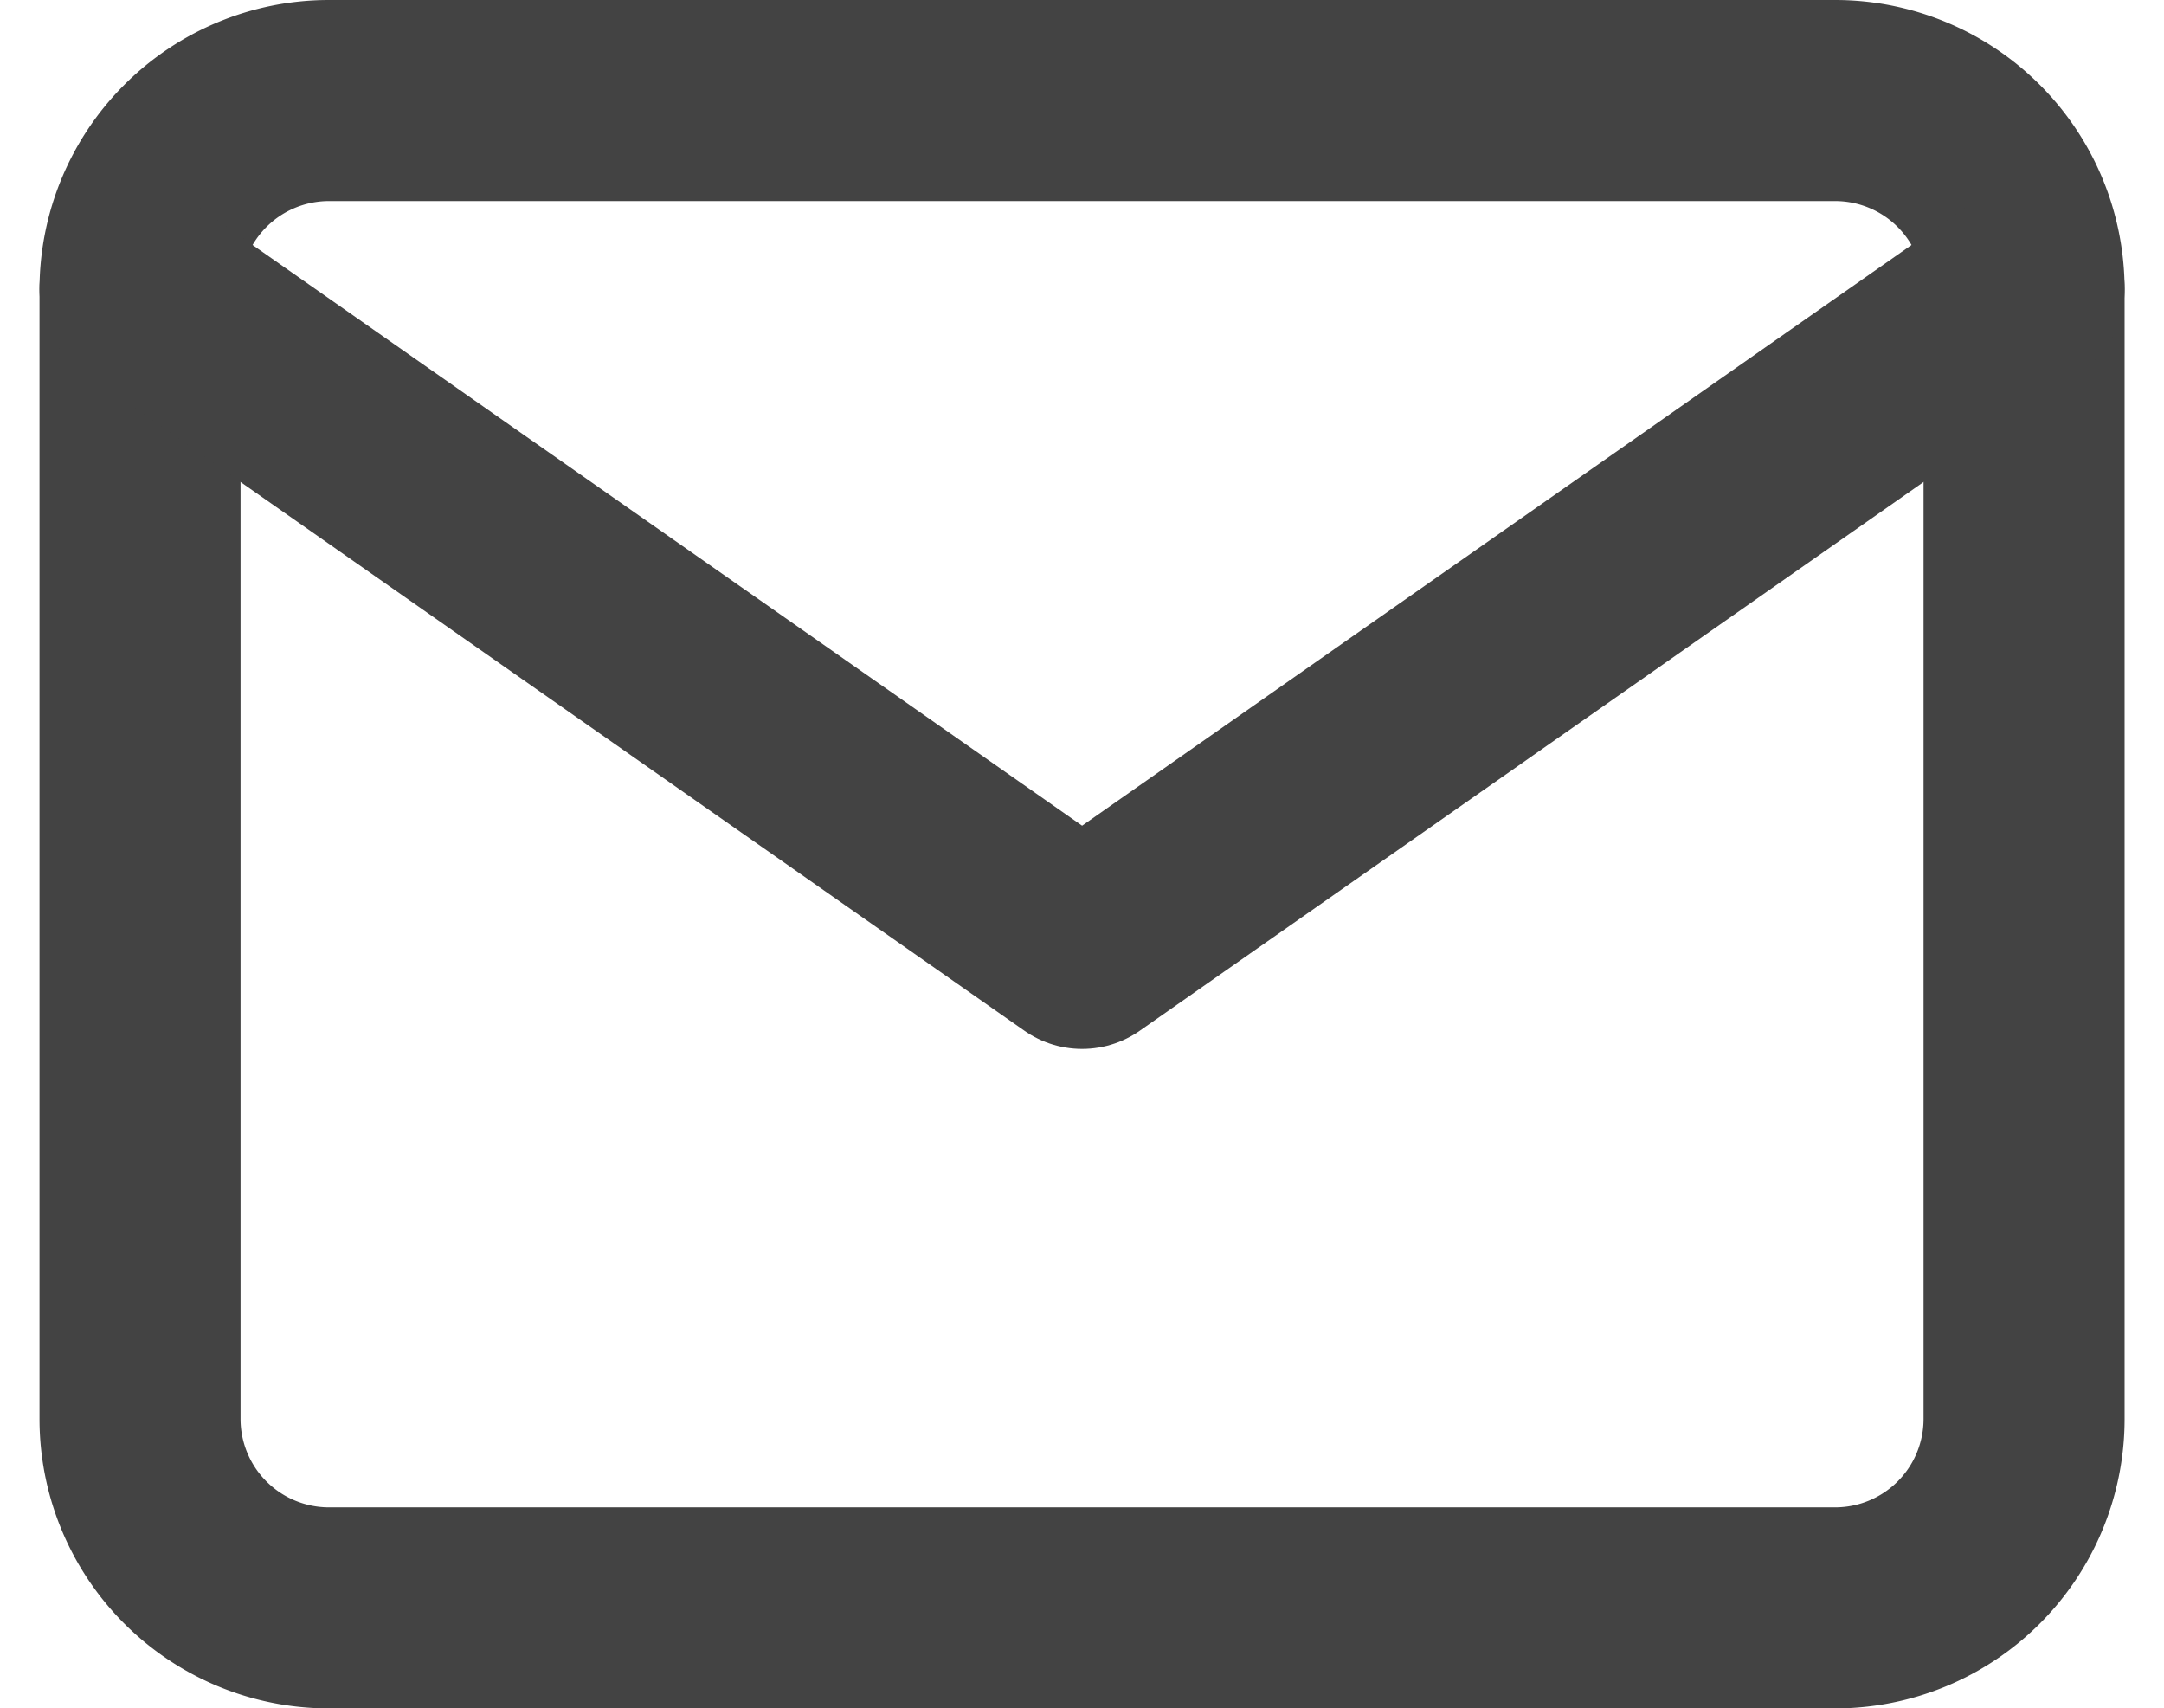
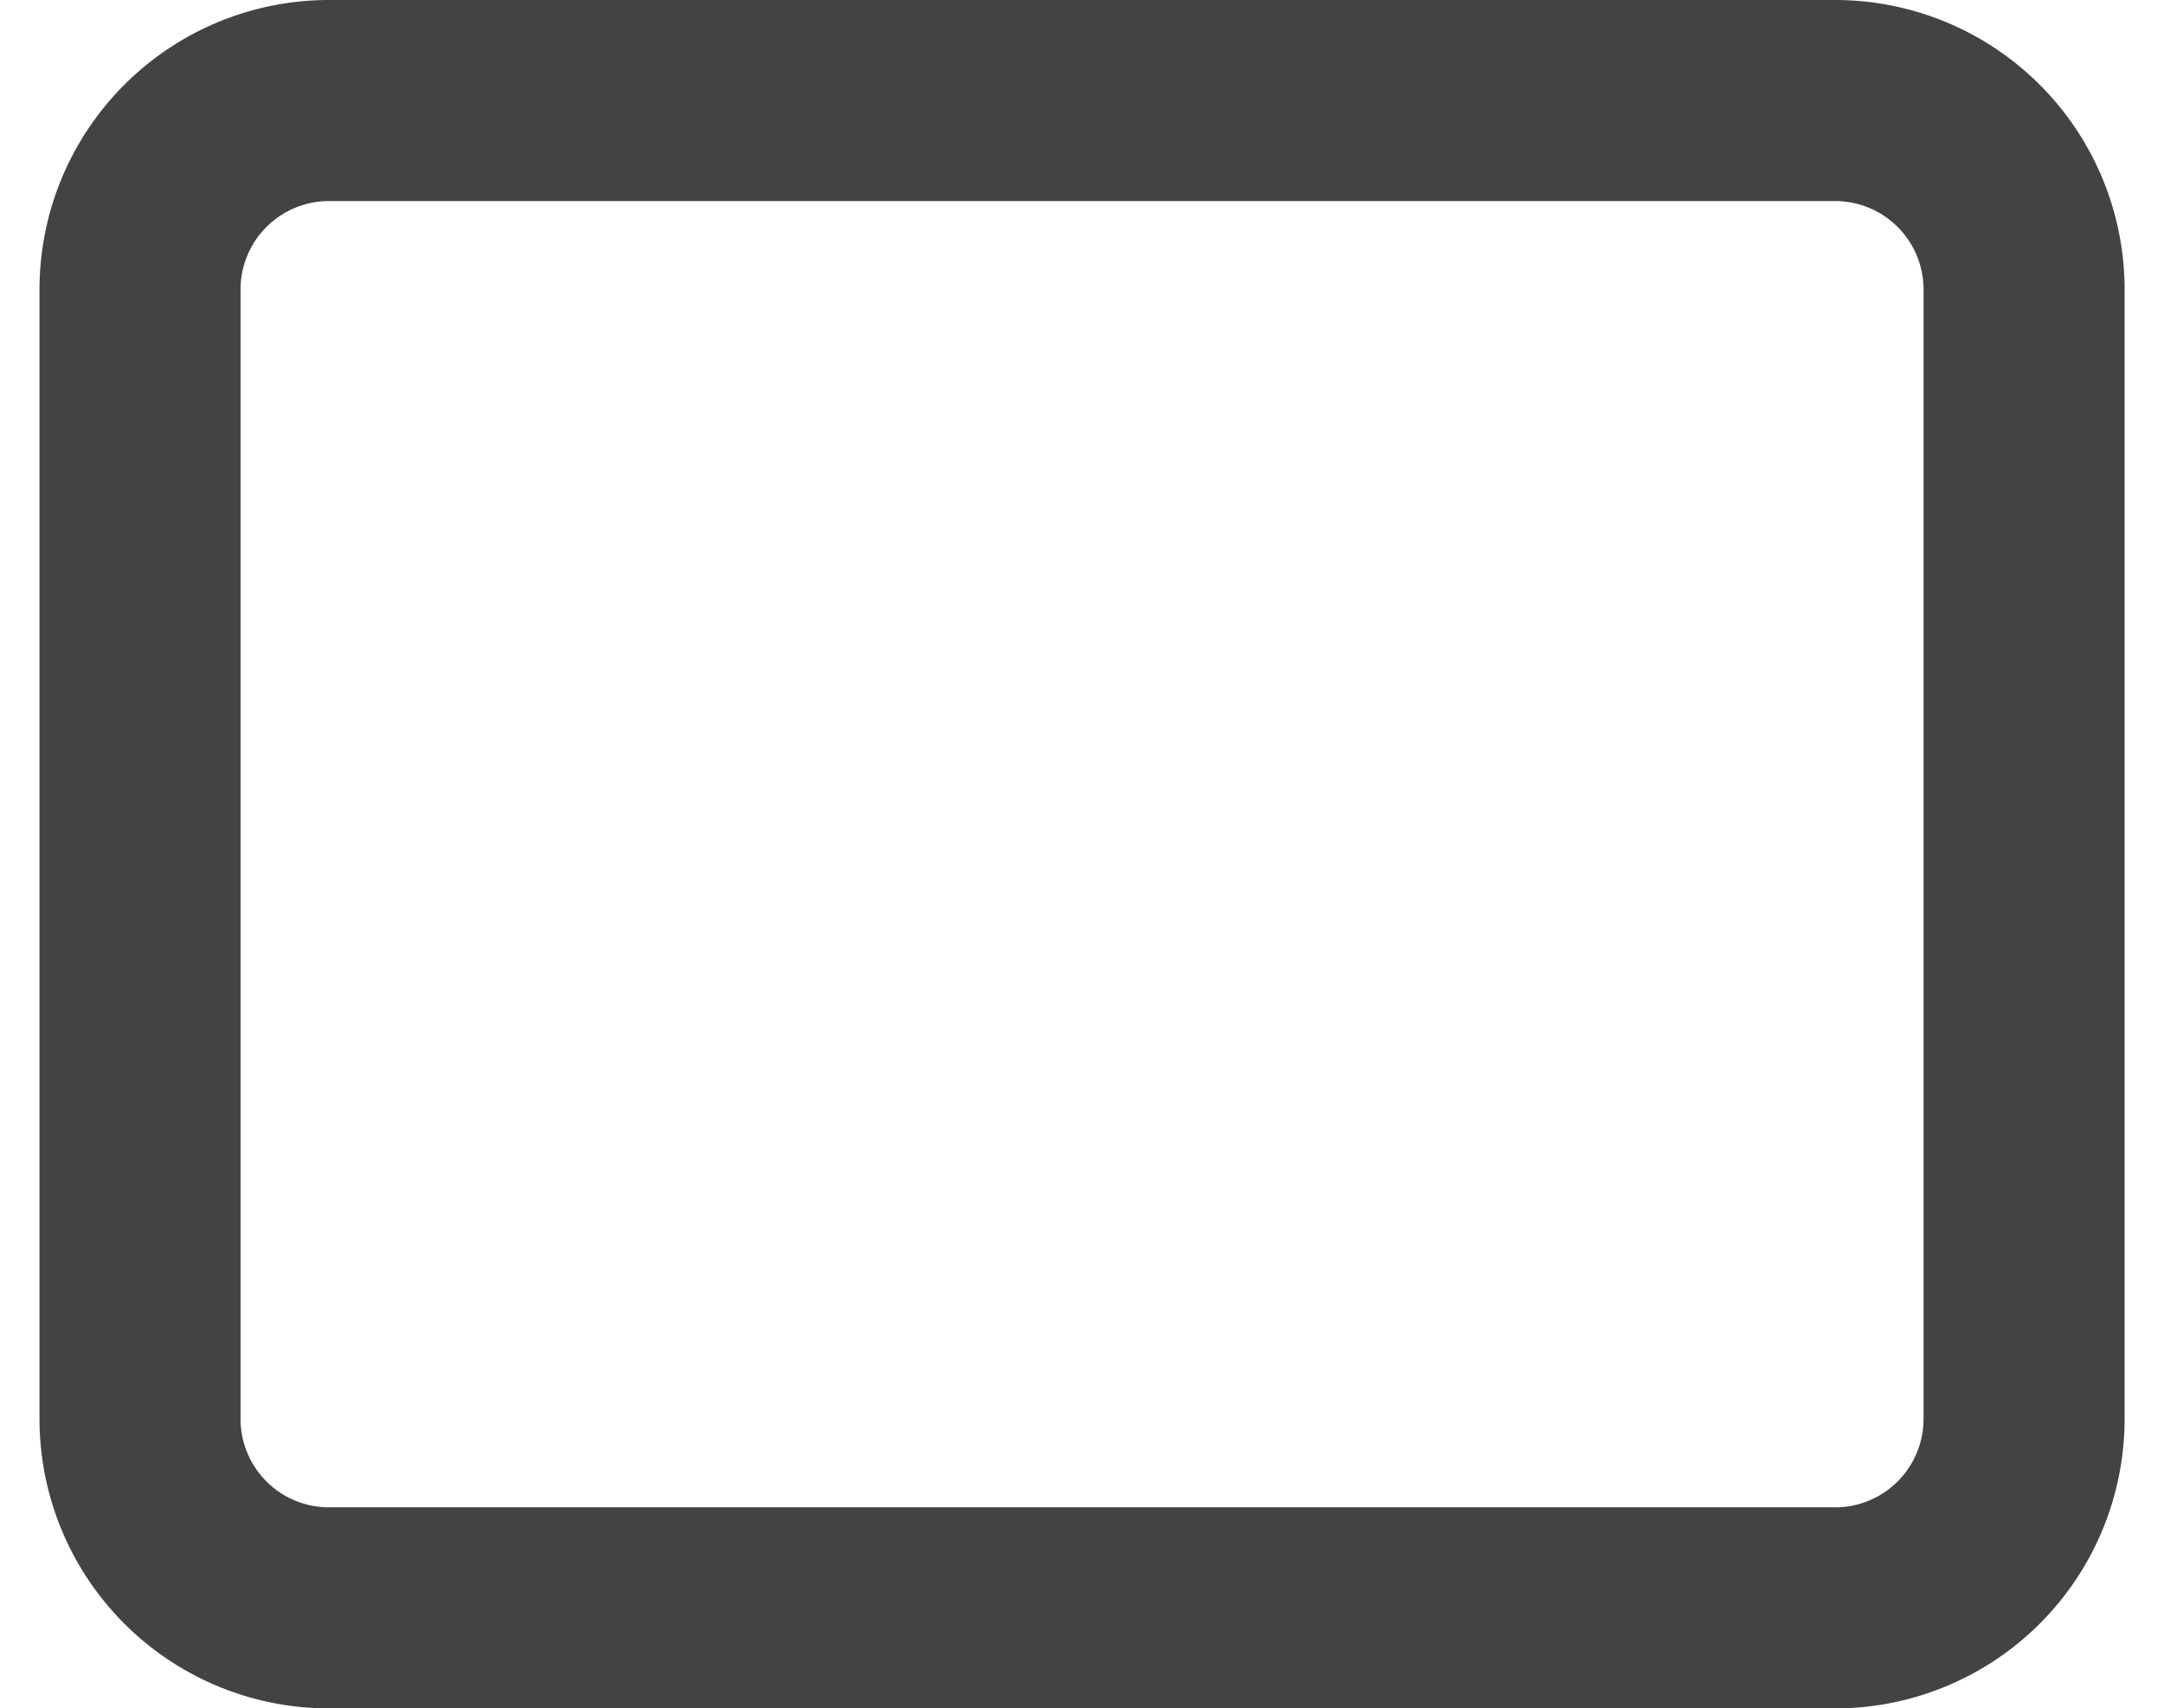
<svg xmlns="http://www.w3.org/2000/svg" width="21.528" height="16.994" viewBox="0 0 21.528 16.994">
  <g transform="translate(1.393 1)">
    <path d="M4.874,6H19.869a1.88,1.88,0,0,1,1.874,1.874V19.12a1.88,1.88,0,0,1-1.874,1.874H4.874A1.88,1.88,0,0,1,3,19.12V7.874A1.88,1.88,0,0,1,4.874,6Z" transform="translate(-3 -6)" fill="none" stroke="#434343" stroke-linecap="round" stroke-linejoin="round" stroke-width="2" />
-     <path d="M21.743,9l-9.371,6.56L3,9" transform="translate(-3 -7.126)" fill="none" stroke="#434343" stroke-linecap="round" stroke-linejoin="round" stroke-width="2" />
  </g>
</svg>